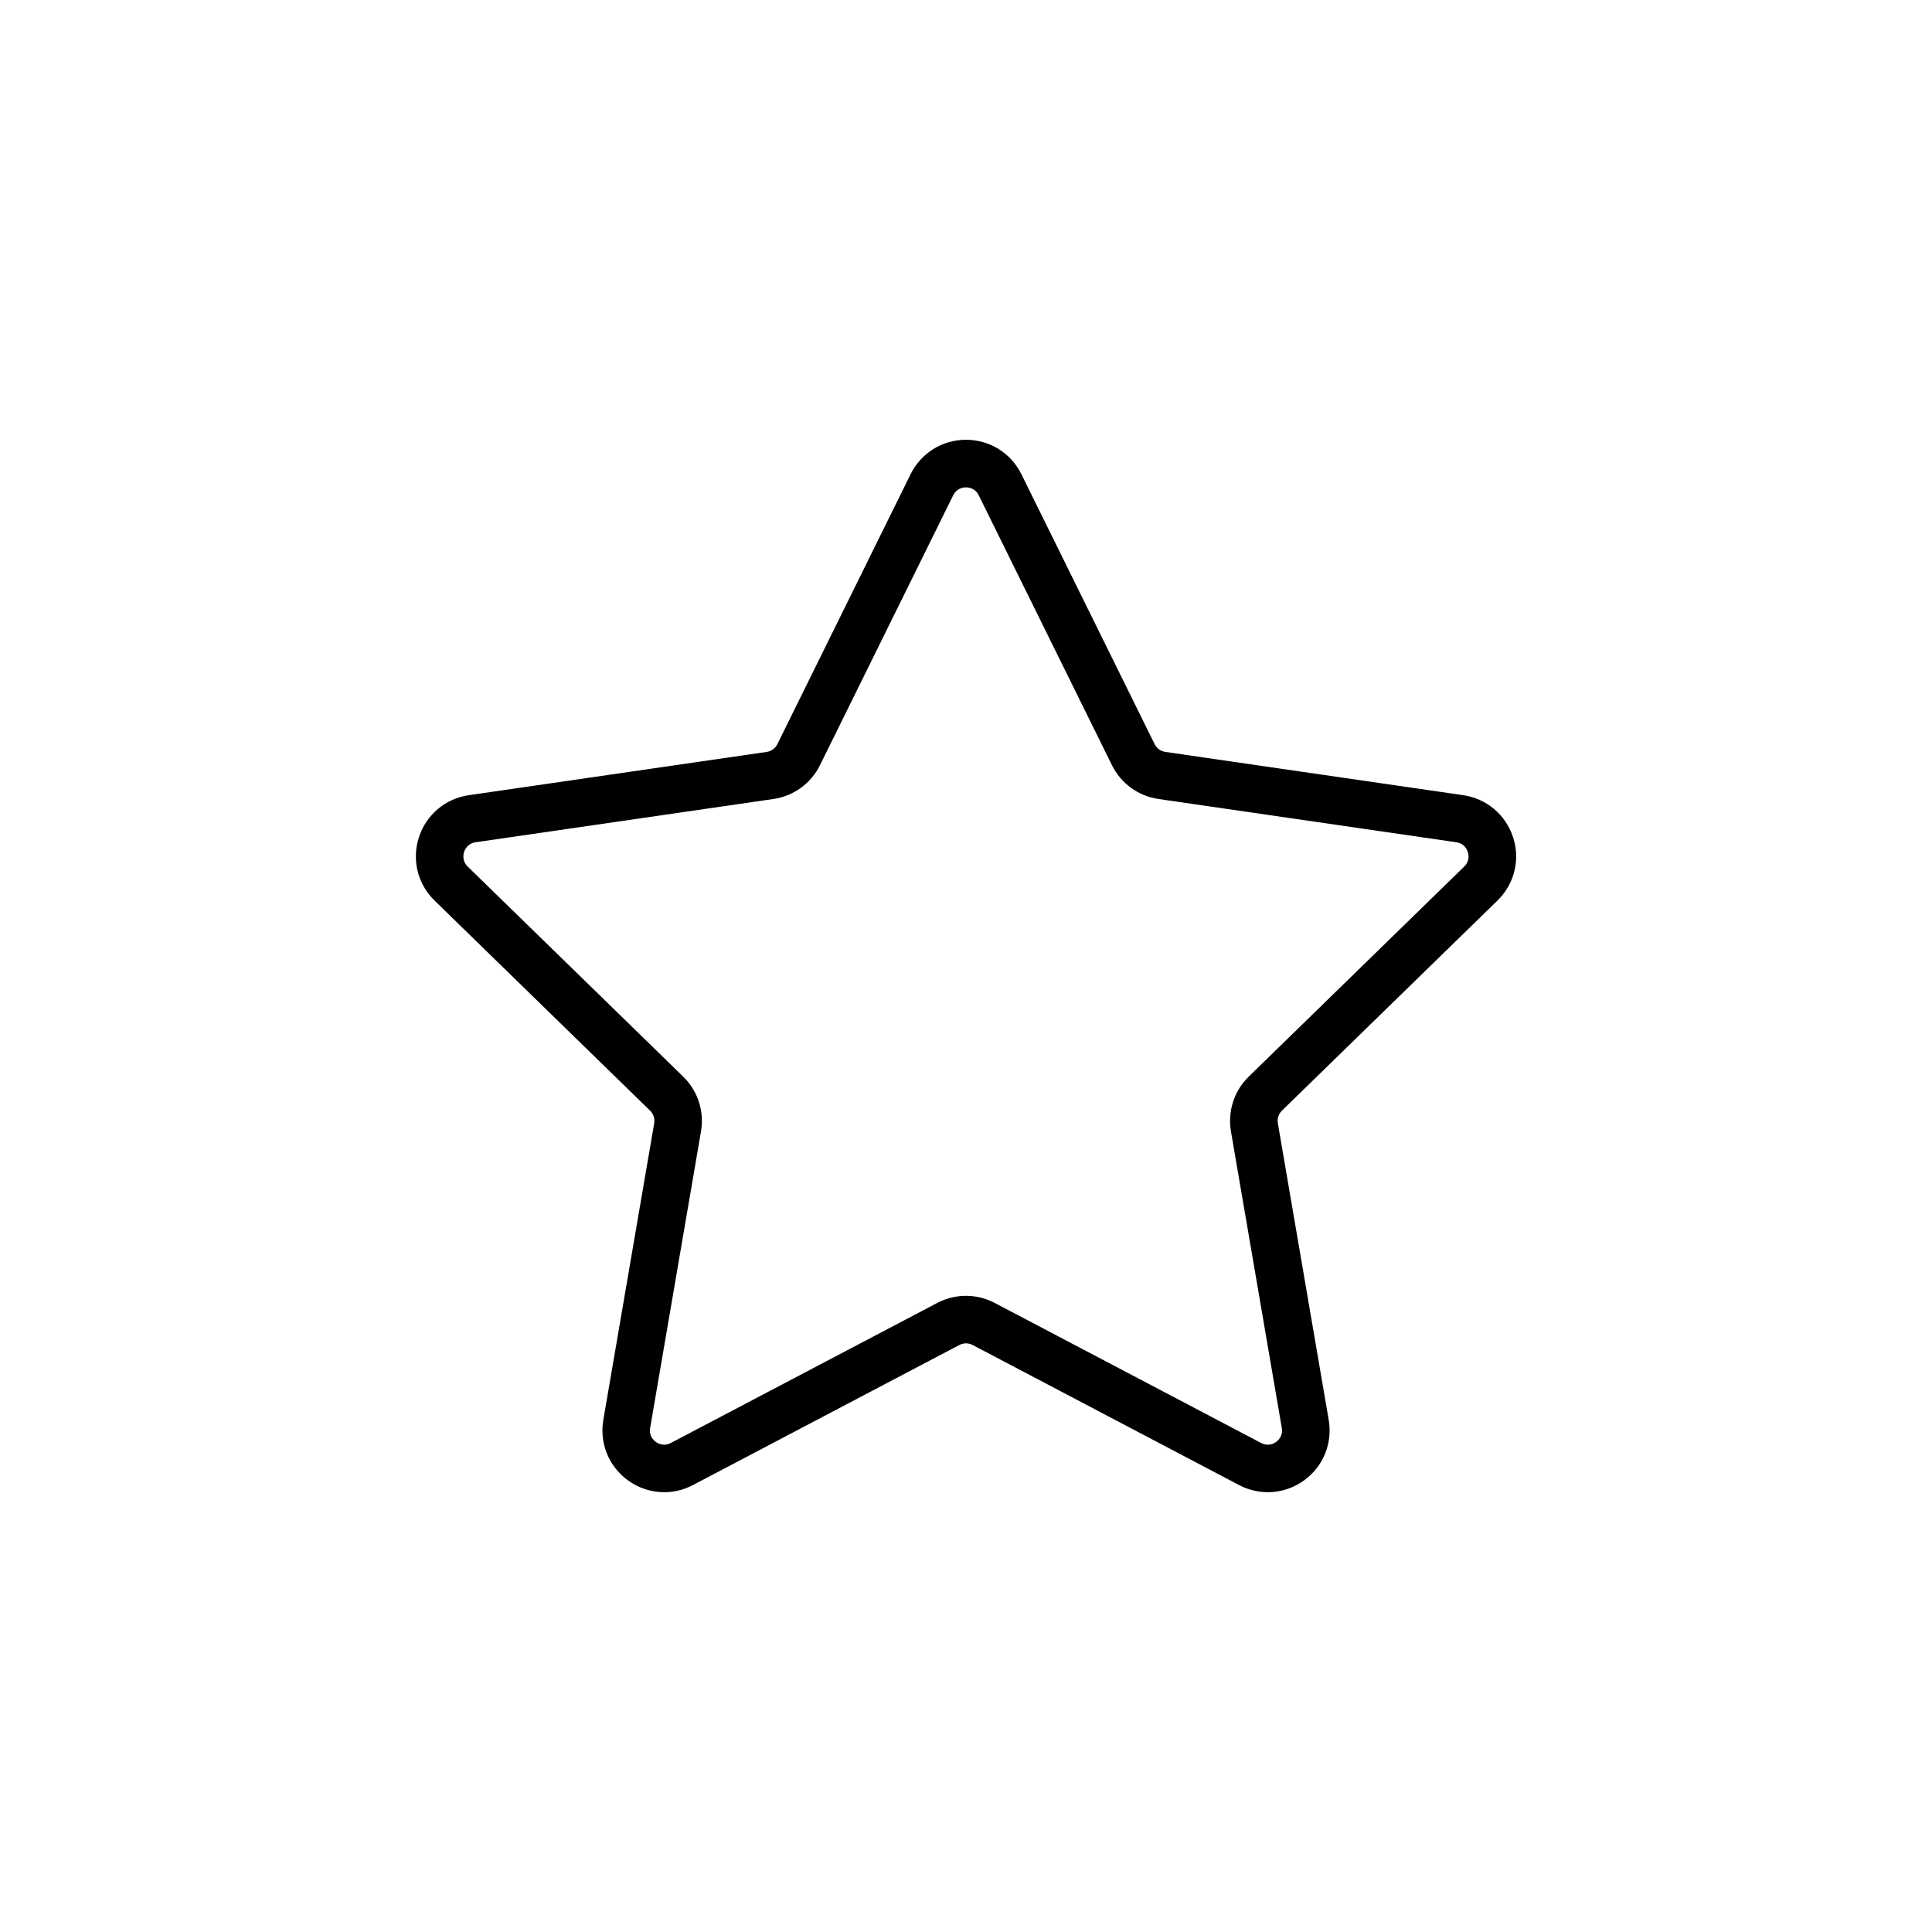
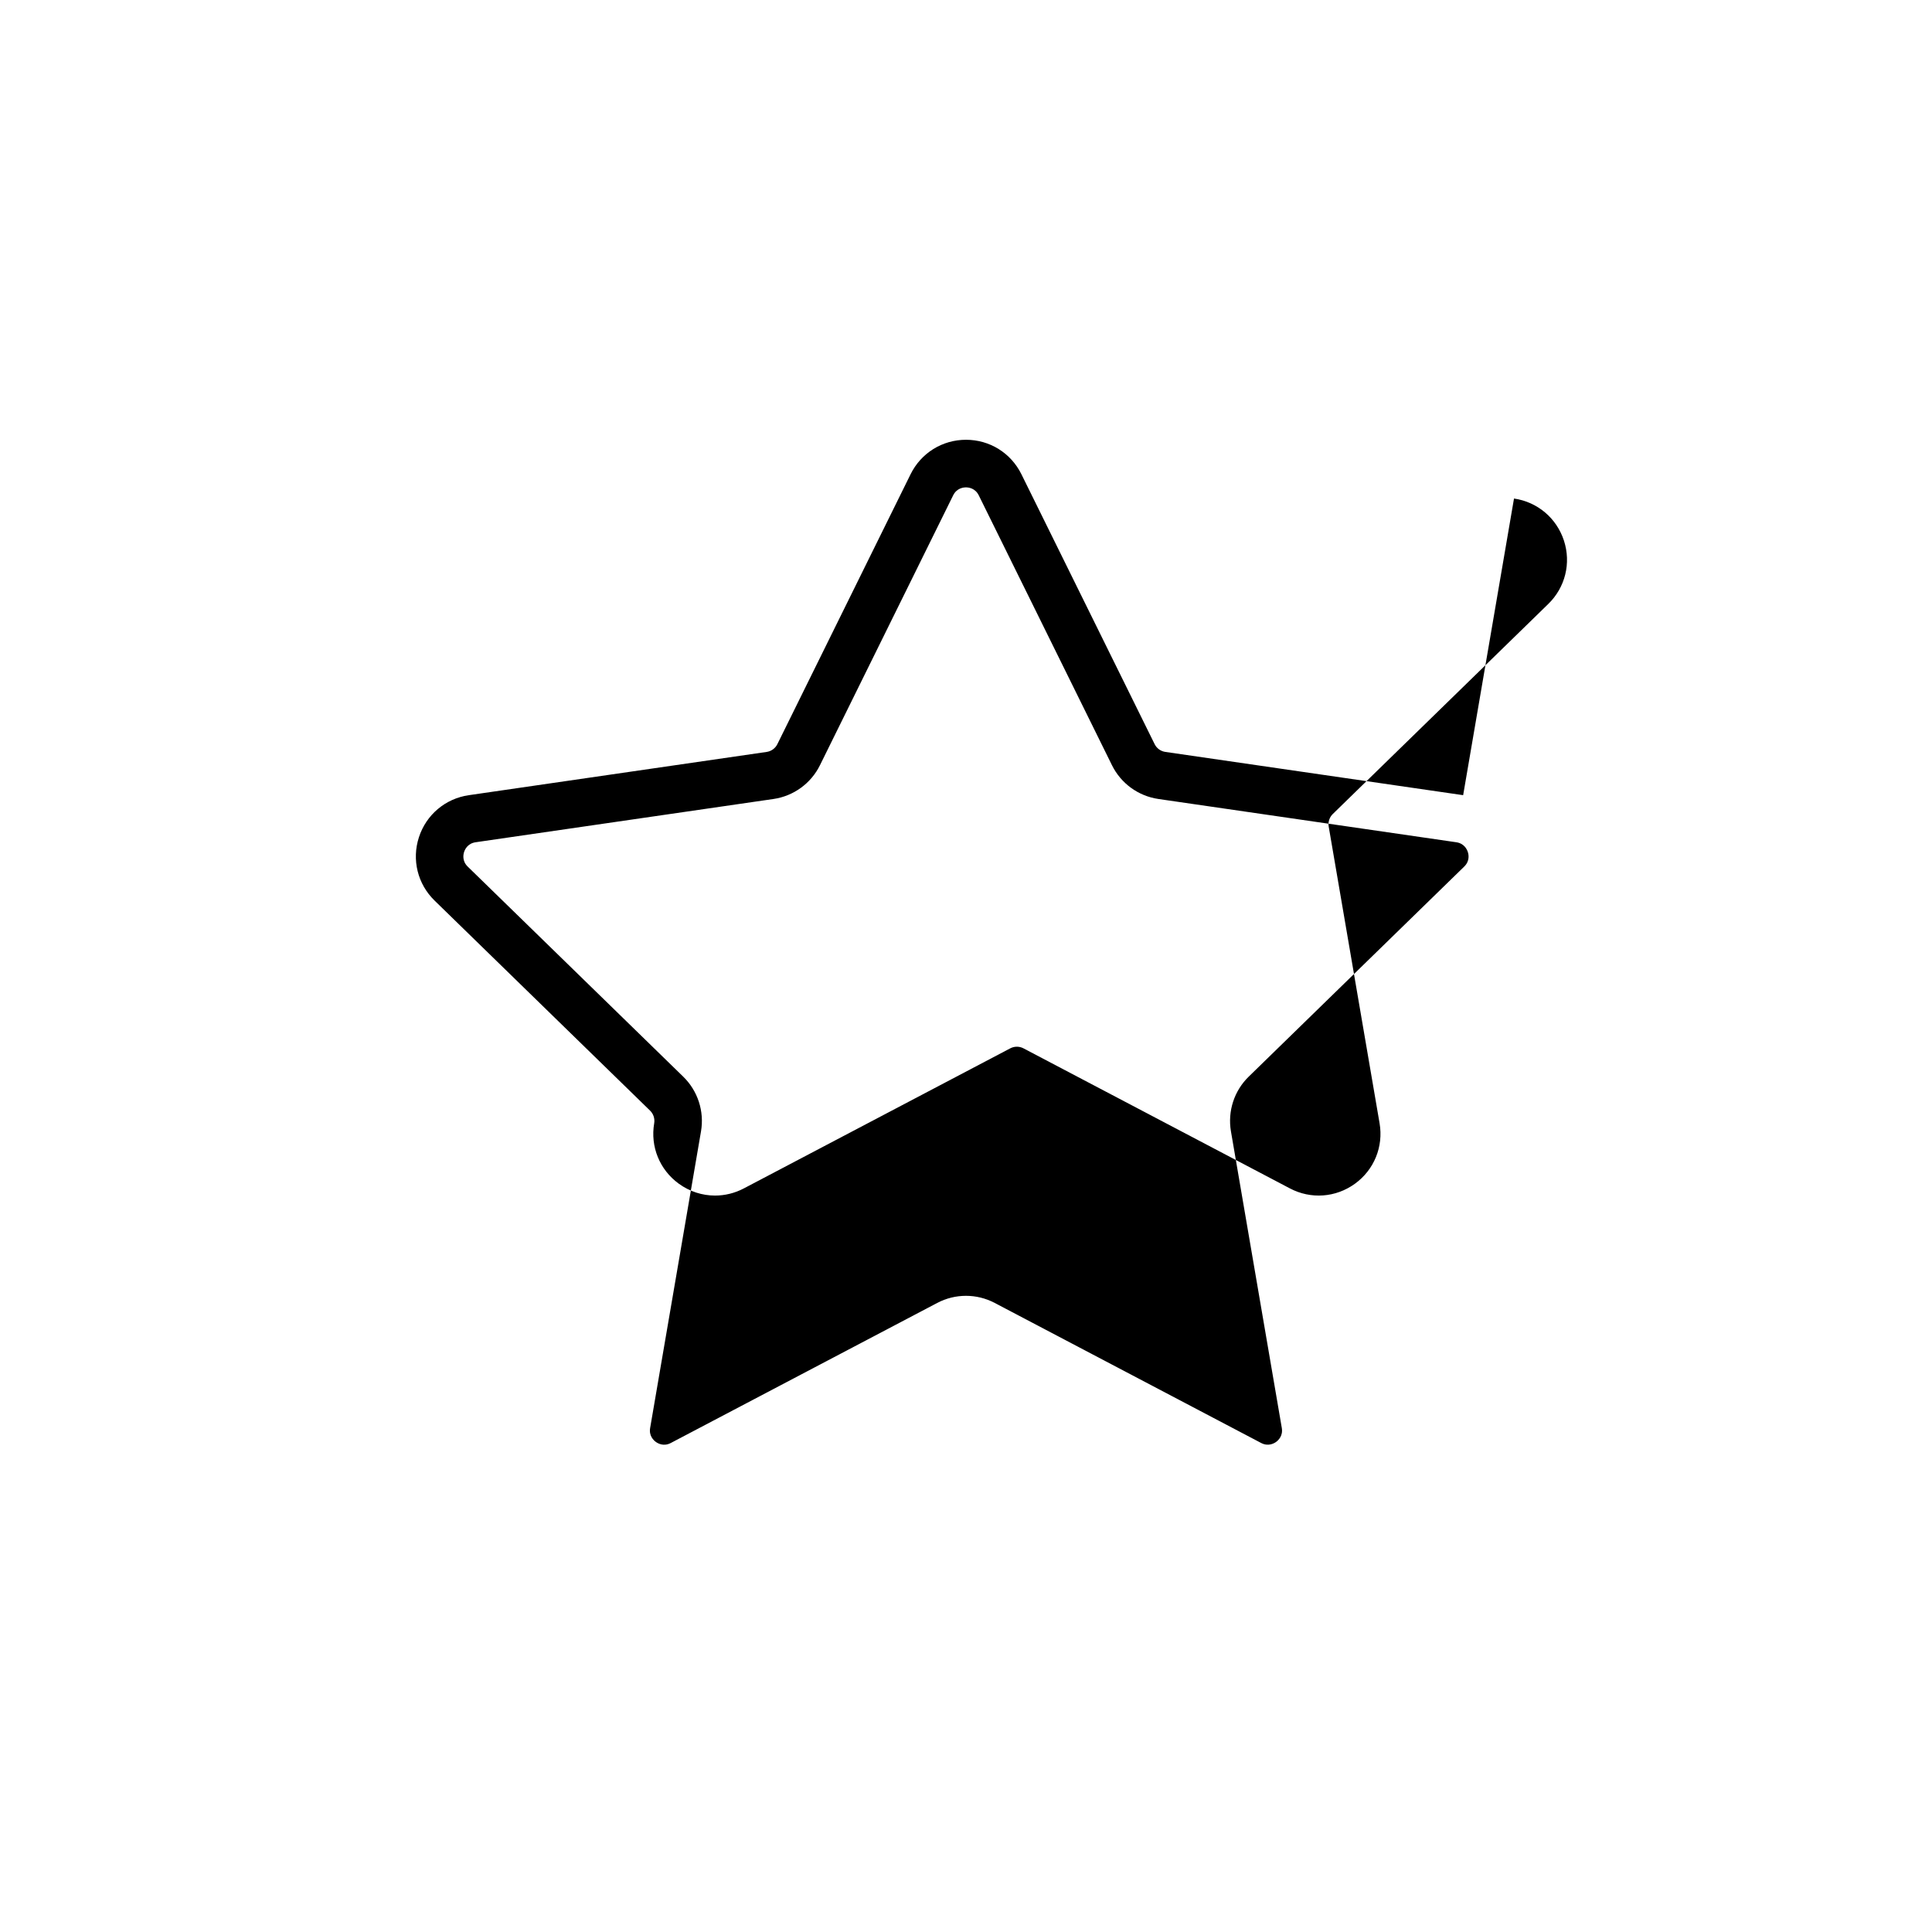
<svg xmlns="http://www.w3.org/2000/svg" fill="#000000" width="800px" height="800px" version="1.1" viewBox="144 144 512 512">
-   <path d="m531.75 354.73-78.926-11.465c-1.23-0.18-2.293-0.953-2.84-2.07l-35.301-71.52c-2.781-5.629-8.402-9.129-14.68-9.129-6.281 0-11.906 3.496-14.688 9.129l-35.301 71.527c-0.551 1.113-1.613 1.891-2.84 2.066l-78.934 11.465c-6.211 0.902-11.273 5.168-13.219 11.141-1.941 5.977-0.352 12.402 4.141 16.785l57.117 55.672c0.891 0.867 1.293 2.121 1.09 3.344l-13.48 78.613c-1.062 6.191 1.438 12.324 6.516 16.016 2.871 2.086 6.227 3.148 9.609 3.148 2.602 0 5.219-0.629 7.633-1.898l70.598-37.117c1.102-0.578 2.414-0.578 3.512 0l70.605 37.117c5.551 2.922 12.16 2.445 17.242-1.246 5.082-3.688 7.578-9.828 6.519-16.016l-13.48-78.613c-0.211-1.223 0.191-2.473 1.082-3.344l57.113-55.672c4.5-4.383 6.086-10.812 4.144-16.785-1.953-5.973-7.023-10.246-13.234-11.148zm0.289 18.914-57.113 55.672c-3.863 3.762-5.621 9.18-4.715 14.496l13.48 78.613c0.359 2.09-0.934 3.281-1.5 3.691-0.574 0.418-2.109 1.27-3.977 0.289l-70.598-37.109c-4.769-2.516-10.473-2.519-15.246 0l-70.594 37.109c-1.875 0.996-3.406 0.133-3.981-0.289-0.57-0.414-1.863-1.605-1.5-3.691l13.48-78.613c0.906-5.309-0.852-10.727-4.711-14.484l-57.117-55.672c-1.516-1.48-1.176-3.203-0.957-3.875 0.215-0.672 0.953-2.266 3.047-2.574l78.934-11.465c5.34-0.777 9.949-4.125 12.328-8.957l35.301-71.52c0.938-1.898 2.68-2.106 3.391-2.106 0.707 0 2.449 0.207 3.387 2.106l35.301 71.52c2.383 4.836 6.992 8.188 12.328 8.957l78.926 11.465c2.102 0.309 2.832 1.898 3.047 2.574 0.23 0.66 0.57 2.383-0.941 3.863z" />
+   <path d="m531.75 354.73-78.926-11.465c-1.23-0.18-2.293-0.953-2.84-2.07l-35.301-71.52c-2.781-5.629-8.402-9.129-14.68-9.129-6.281 0-11.906 3.496-14.688 9.129l-35.301 71.527c-0.551 1.113-1.613 1.891-2.84 2.066l-78.934 11.465c-6.211 0.902-11.273 5.168-13.219 11.141-1.941 5.977-0.352 12.402 4.141 16.785l57.117 55.672c0.891 0.867 1.293 2.121 1.09 3.344c-1.062 6.191 1.438 12.324 6.516 16.016 2.871 2.086 6.227 3.148 9.609 3.148 2.602 0 5.219-0.629 7.633-1.898l70.598-37.117c1.102-0.578 2.414-0.578 3.512 0l70.605 37.117c5.551 2.922 12.16 2.445 17.242-1.246 5.082-3.688 7.578-9.828 6.519-16.016l-13.48-78.613c-0.211-1.223 0.191-2.473 1.082-3.344l57.113-55.672c4.5-4.383 6.086-10.812 4.144-16.785-1.953-5.973-7.023-10.246-13.234-11.148zm0.289 18.914-57.113 55.672c-3.863 3.762-5.621 9.18-4.715 14.496l13.48 78.613c0.359 2.09-0.934 3.281-1.5 3.691-0.574 0.418-2.109 1.27-3.977 0.289l-70.598-37.109c-4.769-2.516-10.473-2.519-15.246 0l-70.594 37.109c-1.875 0.996-3.406 0.133-3.981-0.289-0.57-0.414-1.863-1.605-1.5-3.691l13.48-78.613c0.906-5.309-0.852-10.727-4.711-14.484l-57.117-55.672c-1.516-1.48-1.176-3.203-0.957-3.875 0.215-0.672 0.953-2.266 3.047-2.574l78.934-11.465c5.34-0.777 9.949-4.125 12.328-8.957l35.301-71.52c0.938-1.898 2.68-2.106 3.391-2.106 0.707 0 2.449 0.207 3.387 2.106l35.301 71.52c2.383 4.836 6.992 8.188 12.328 8.957l78.926 11.465c2.102 0.309 2.832 1.898 3.047 2.574 0.23 0.66 0.57 2.383-0.941 3.863z" />
</svg>